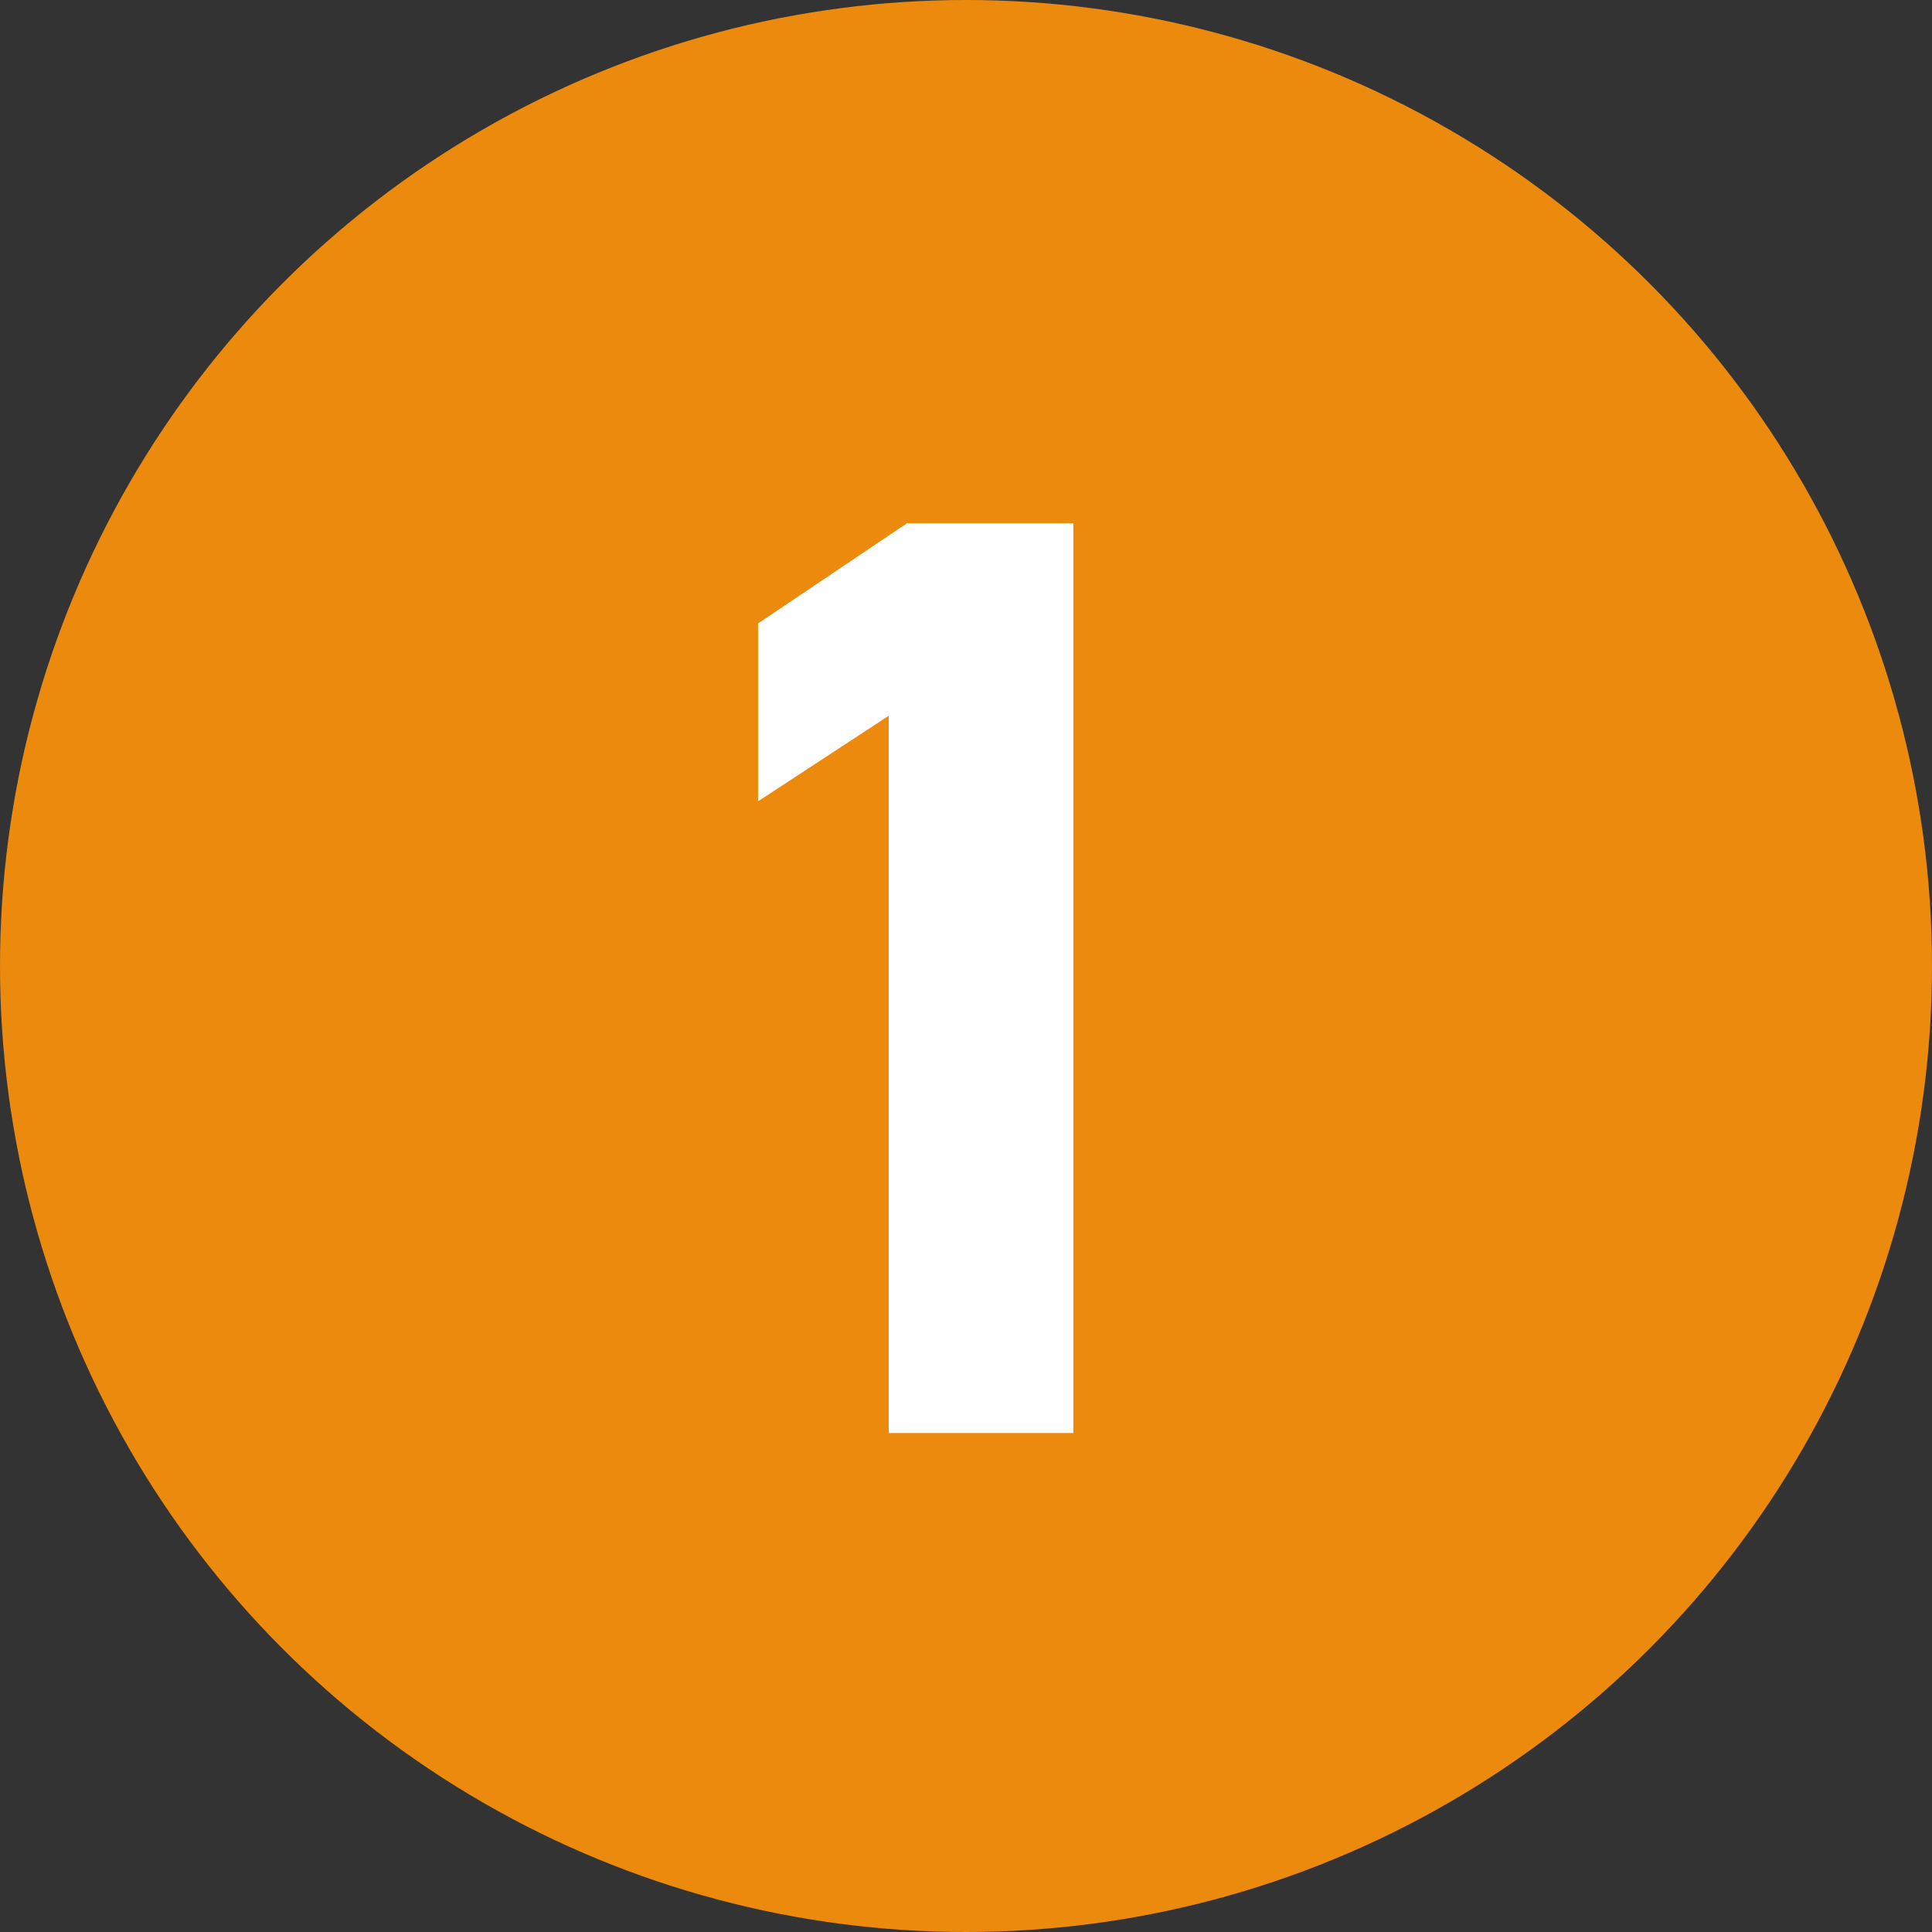
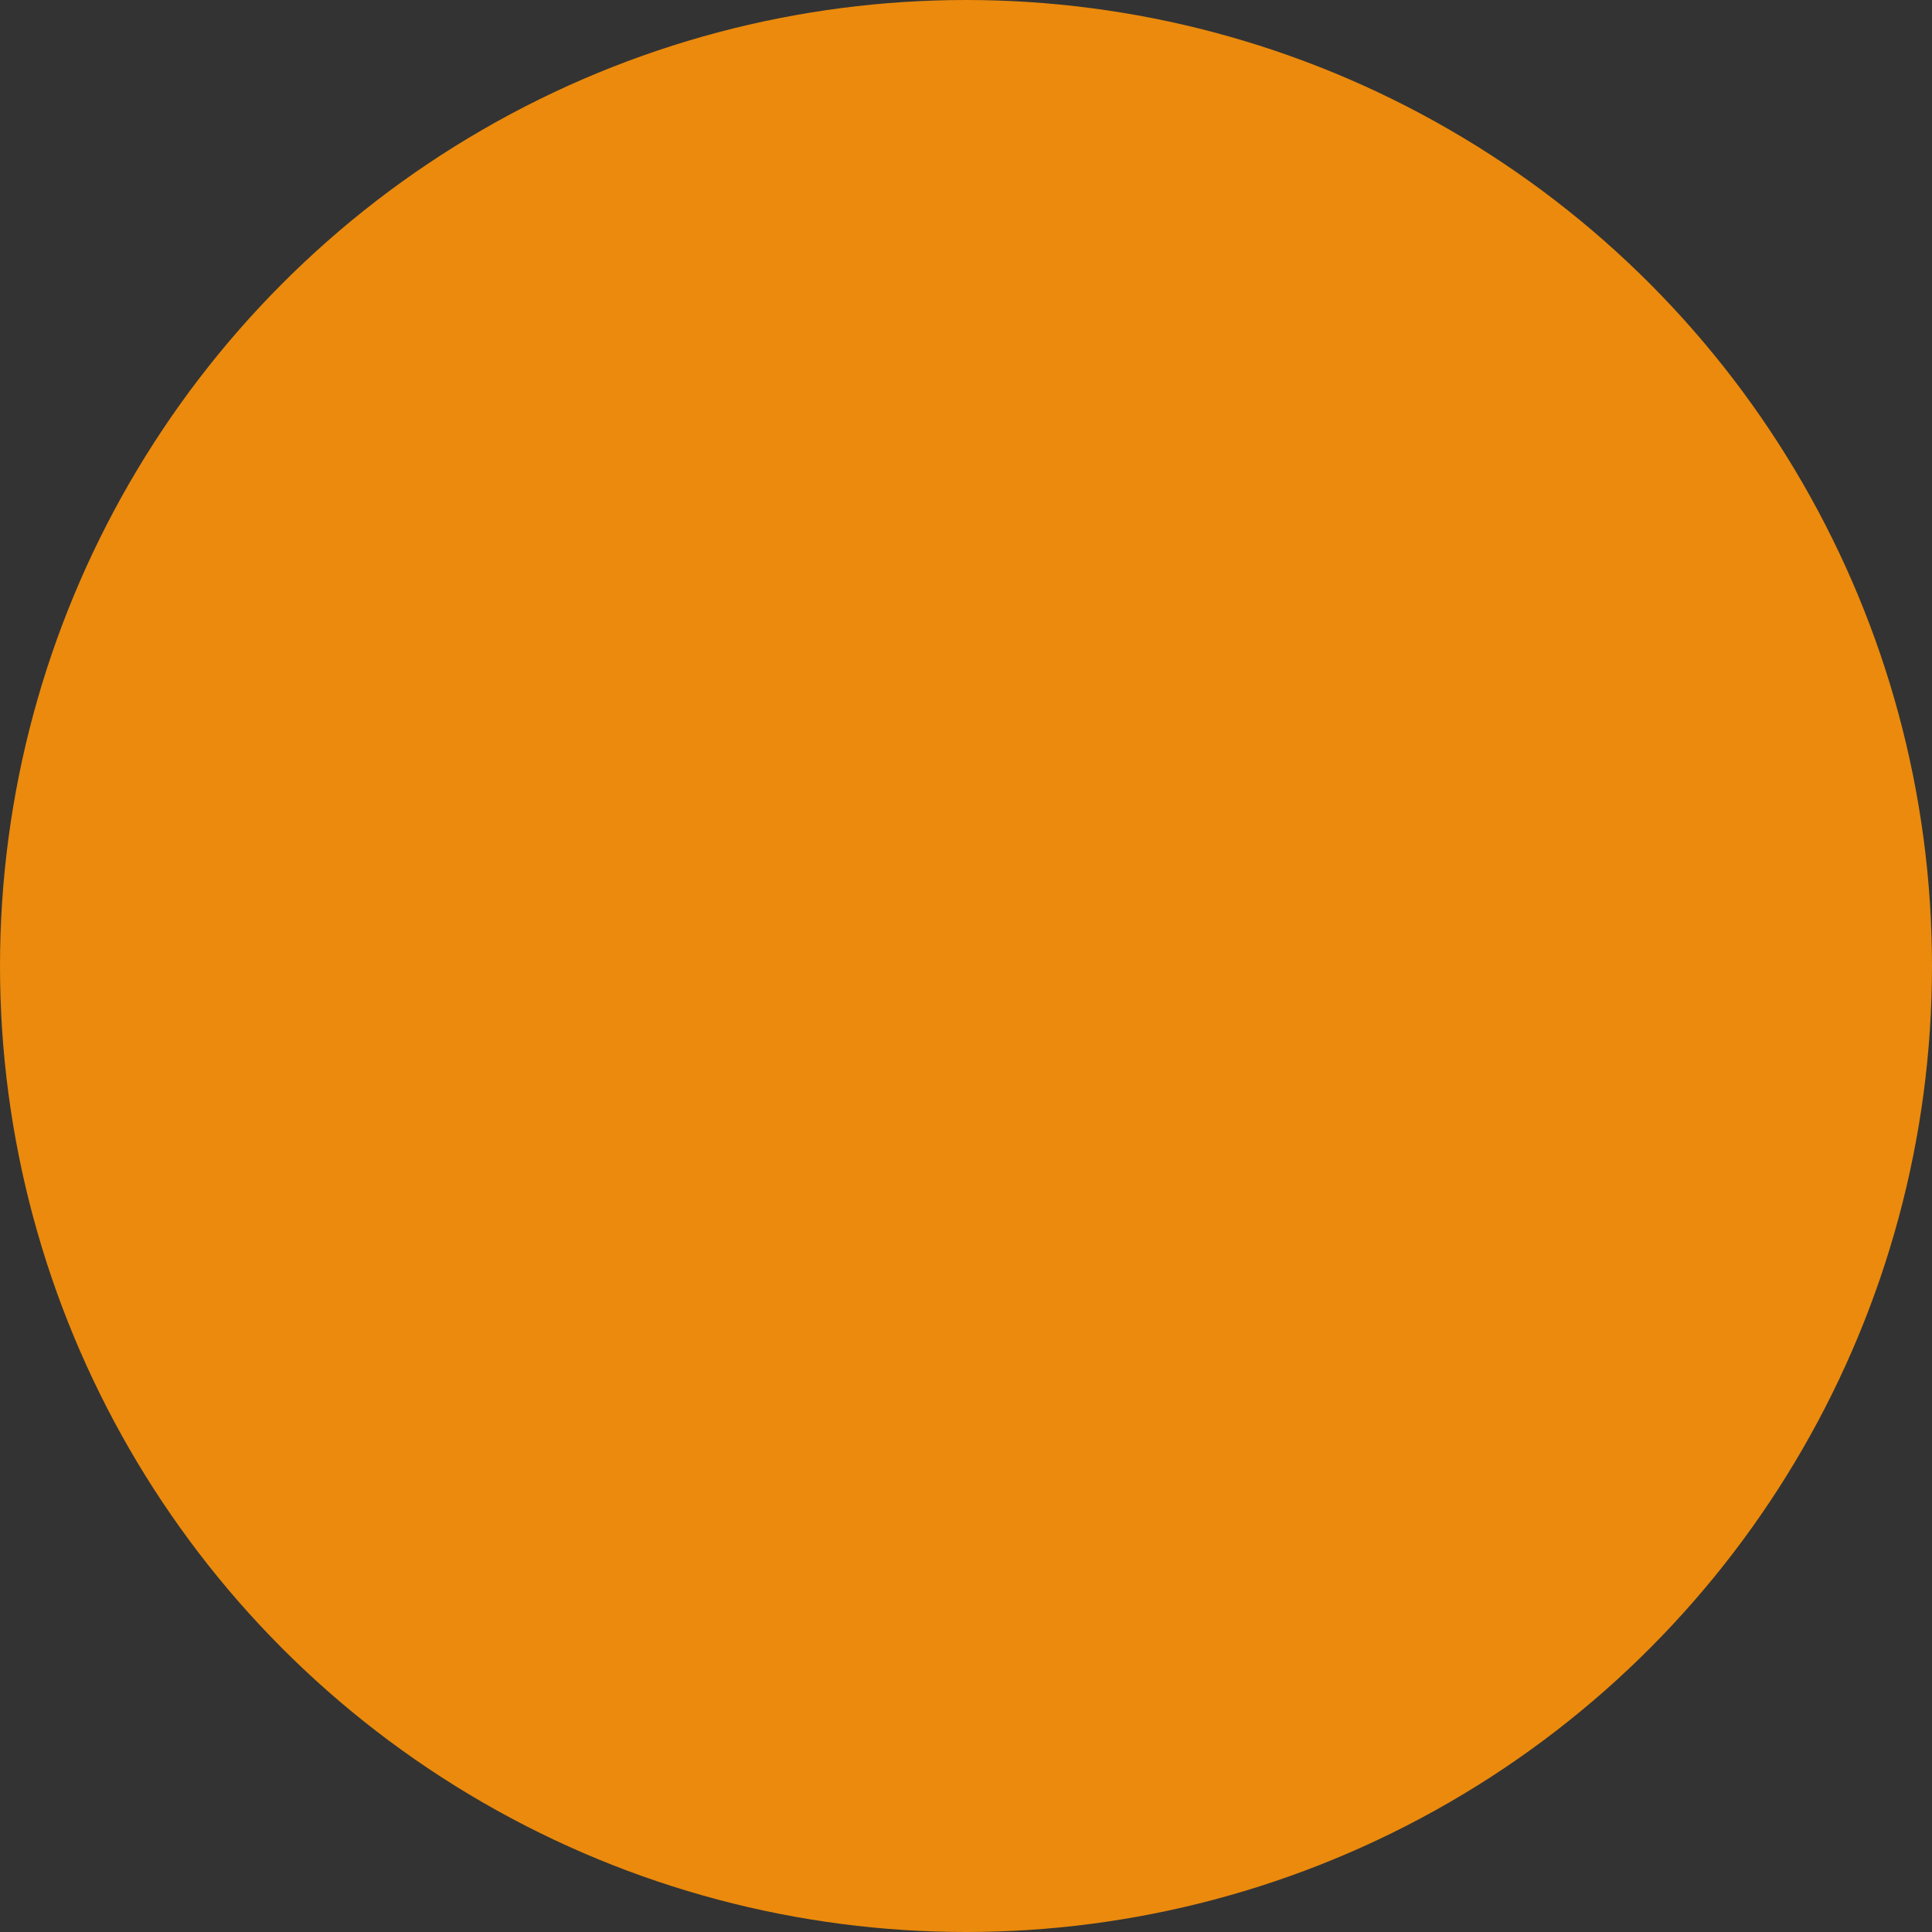
<svg xmlns="http://www.w3.org/2000/svg" id="Layer_2" data-name="Layer 2" viewBox="0 0 63 63">
  <rect x="0" y="0" width="63" height="63" fill="#333333" stroke="none" />
  <defs>
    <style>
      .cls-1 {
        fill: #fff;
      }

      .cls-2 {
        fill: #eb8a0c;
      }
    </style>
  </defs>
  <g id="_デザイン" data-name="デザイン">
    <g>
      <circle class="cls-2" cx="31.5" cy="31.5" r="31.5" />
-       <path class="cls-1" d="M35,46.73h-6.02v-23.39l-4.26,2.79v-5.8l4.86-3.27h5.42v29.67Z" />
    </g>
  </g>
</svg>